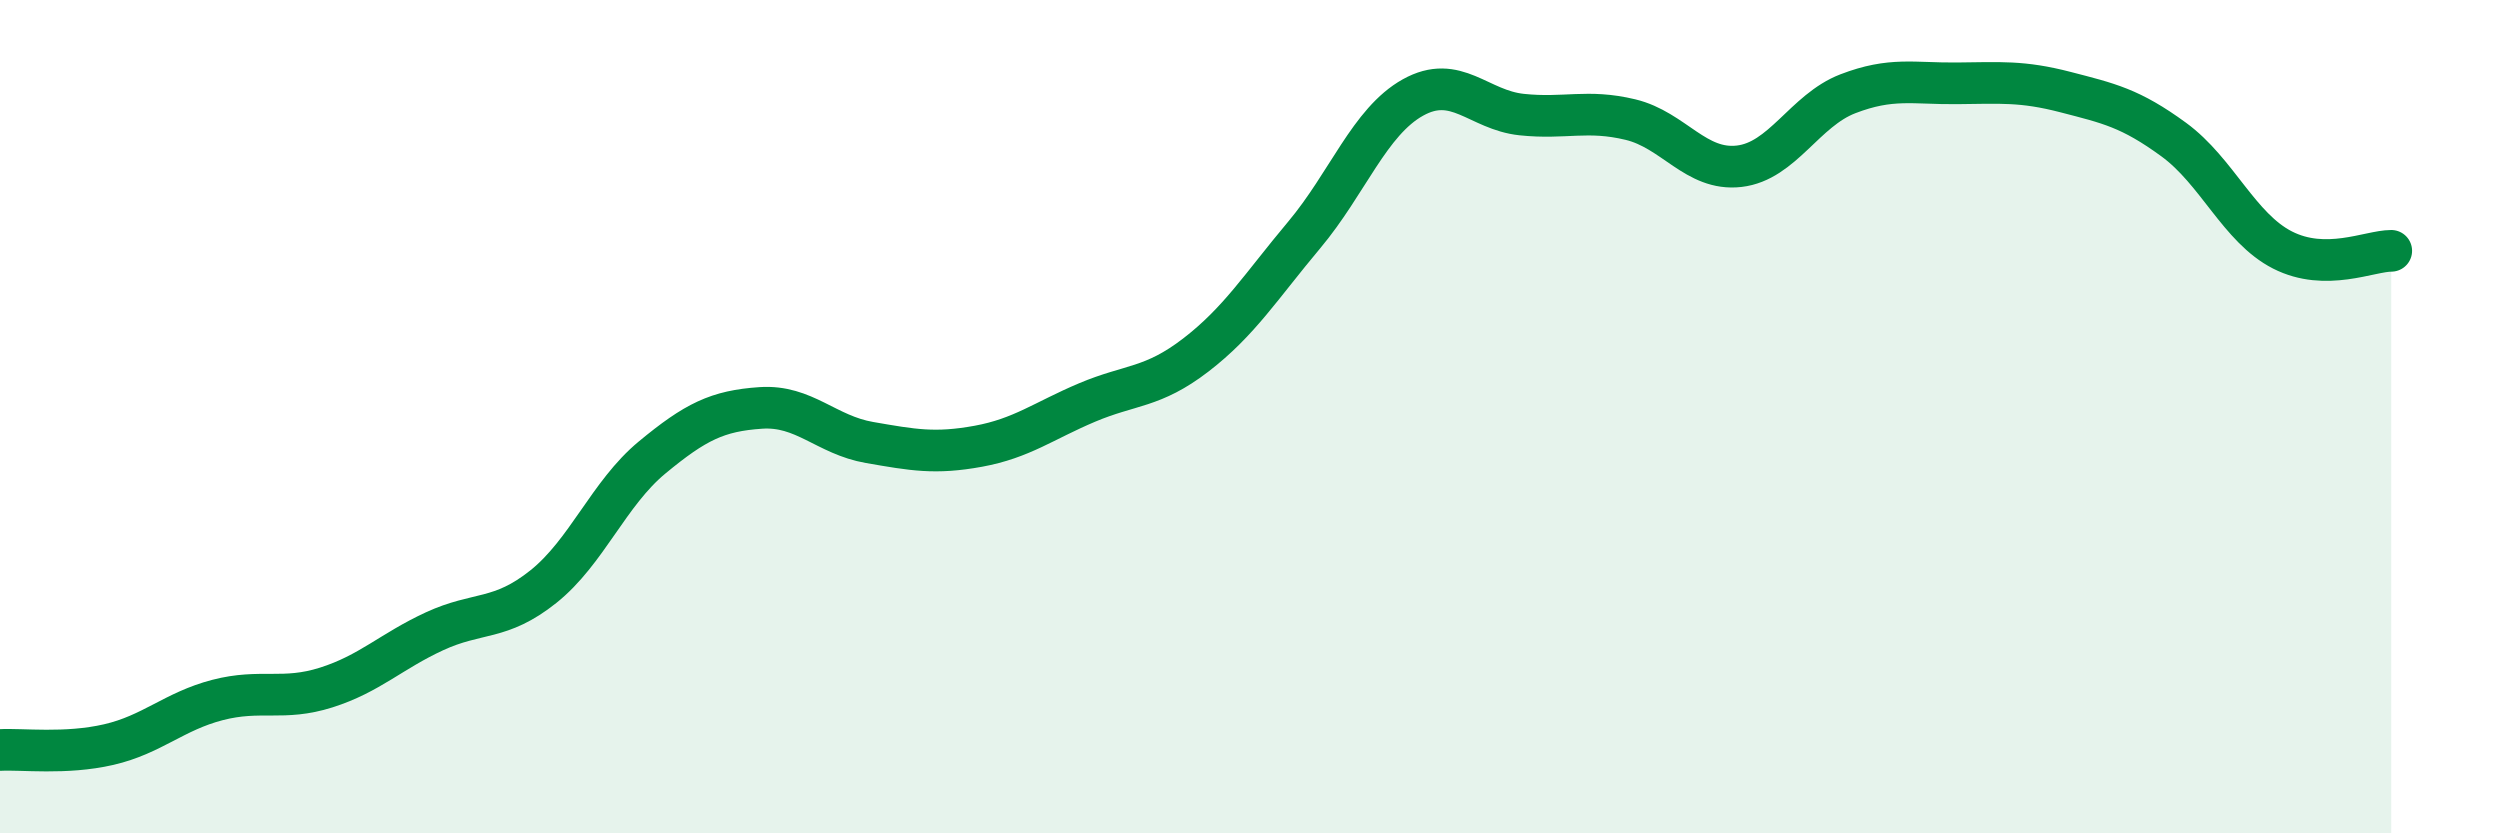
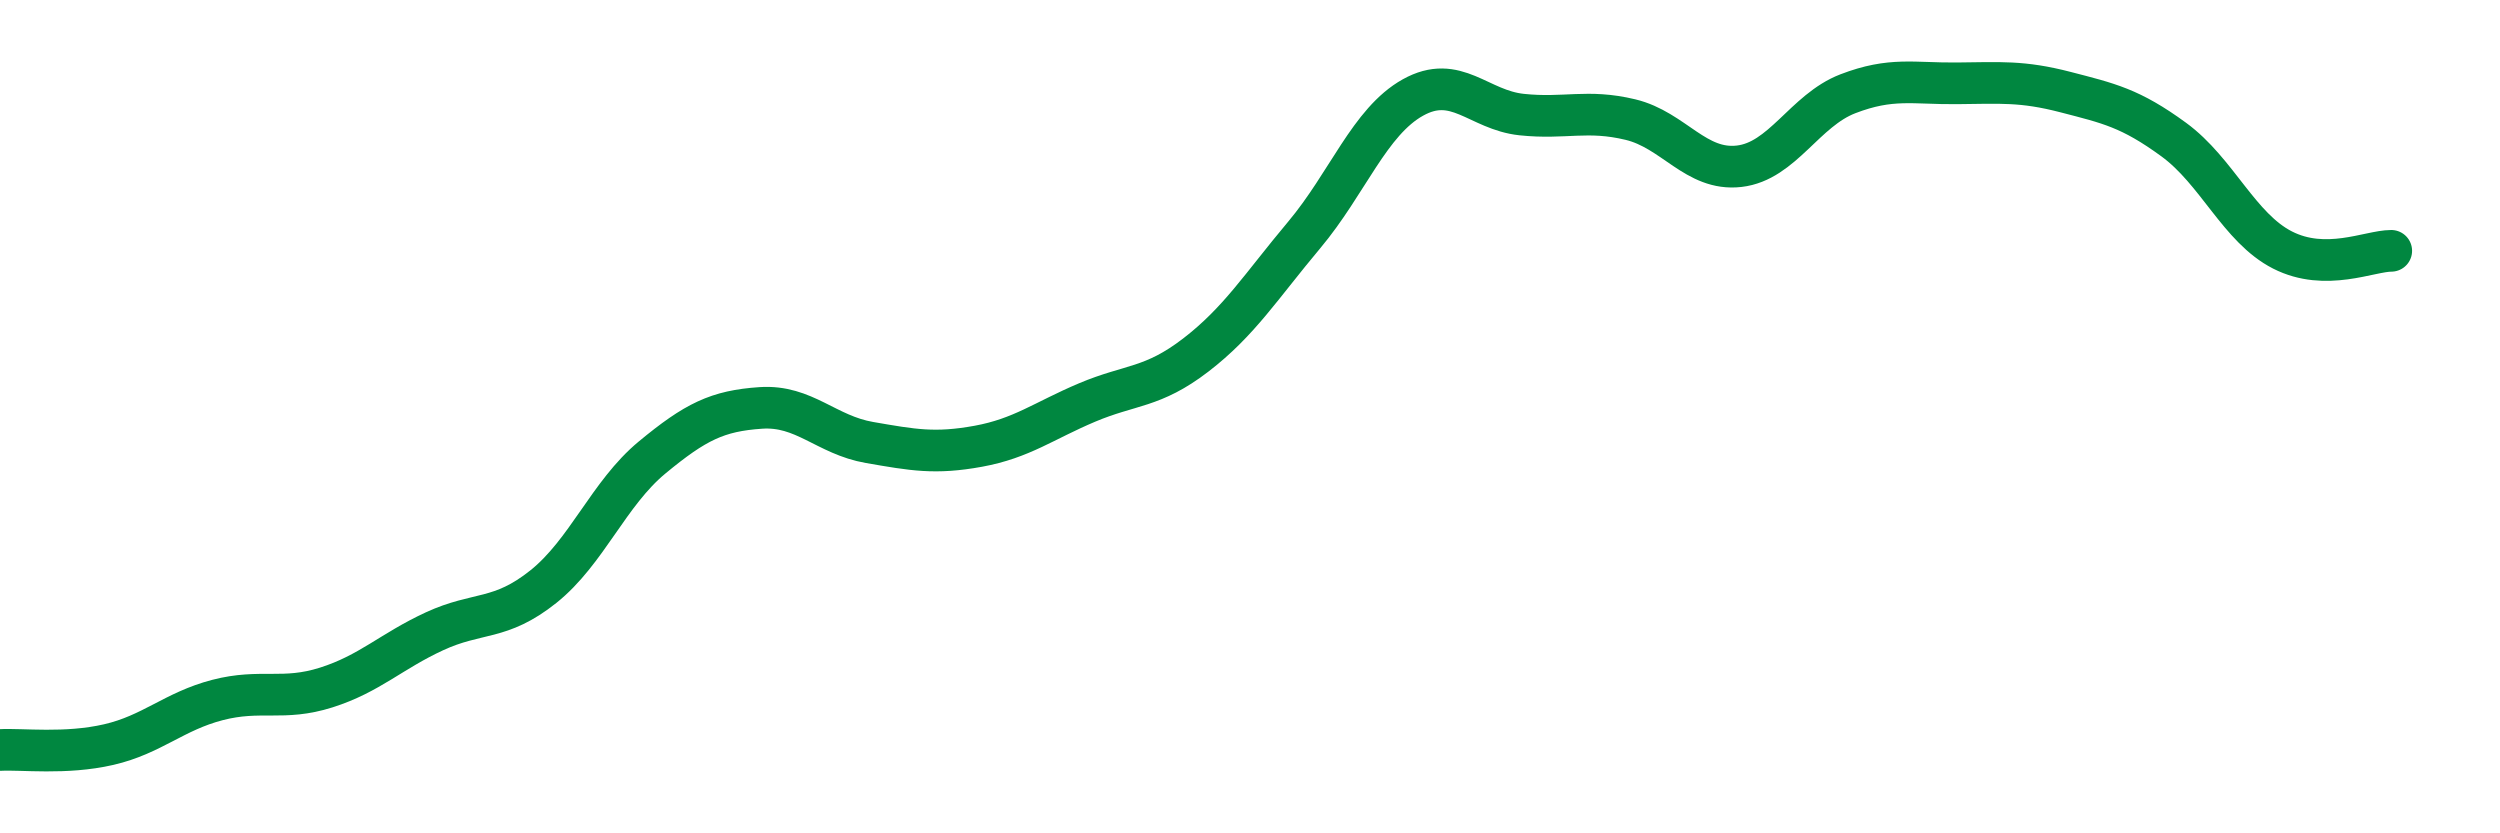
<svg xmlns="http://www.w3.org/2000/svg" width="60" height="20" viewBox="0 0 60 20">
-   <path d="M 0,18 C 0.52,17.97 1.57,18.11 2.61,17.87 C 3.65,17.63 4.18,17.07 5.22,16.8 C 6.26,16.53 6.79,16.83 7.83,16.5 C 8.87,16.17 9.39,15.63 10.43,15.15 C 11.47,14.67 12,14.91 13.04,14.08 C 14.08,13.25 14.61,11.84 15.65,10.98 C 16.69,10.12 17.22,9.86 18.26,9.79 C 19.3,9.72 19.83,10.44 20.87,10.62 C 21.91,10.8 22.44,10.9 23.48,10.71 C 24.52,10.52 25.05,10.1 26.09,9.66 C 27.13,9.22 27.66,9.32 28.7,8.52 C 29.74,7.72 30.26,6.88 31.3,5.64 C 32.34,4.4 32.87,2.92 33.91,2.34 C 34.95,1.76 35.48,2.64 36.52,2.75 C 37.56,2.86 38.09,2.62 39.13,2.87 C 40.17,3.12 40.7,4.11 41.74,3.99 C 42.78,3.87 43.31,2.65 44.35,2.25 C 45.39,1.85 45.92,2.01 46.96,2 C 48,1.99 48.53,1.94 49.57,2.21 C 50.61,2.48 51.13,2.59 52.17,3.35 C 53.21,4.11 53.74,5.47 54.78,6 C 55.82,6.53 56.87,6.02 57.39,6.02L57.39 20L0 20Z" fill="#008740" opacity="0.1" stroke-linecap="round" stroke-linejoin="round" />
  <path d="M 0,18 C 0.52,17.97 1.57,18.11 2.61,17.87 C 3.65,17.63 4.18,17.07 5.22,16.8 C 6.26,16.53 6.79,16.83 7.83,16.5 C 8.87,16.17 9.39,15.63 10.43,15.15 C 11.47,14.67 12,14.91 13.04,14.08 C 14.08,13.25 14.61,11.84 15.65,10.98 C 16.69,10.12 17.22,9.86 18.26,9.79 C 19.3,9.72 19.83,10.44 20.87,10.62 C 21.91,10.8 22.44,10.9 23.48,10.71 C 24.52,10.52 25.05,10.1 26.09,9.66 C 27.13,9.22 27.66,9.32 28.7,8.52 C 29.74,7.72 30.26,6.88 31.3,5.64 C 32.34,4.4 32.87,2.92 33.91,2.34 C 34.95,1.76 35.48,2.64 36.52,2.75 C 37.56,2.86 38.09,2.62 39.13,2.87 C 40.17,3.12 40.7,4.11 41.74,3.99 C 42.78,3.87 43.31,2.65 44.35,2.25 C 45.39,1.85 45.92,2.01 46.96,2 C 48,1.99 48.53,1.94 49.57,2.21 C 50.61,2.48 51.13,2.59 52.17,3.35 C 53.21,4.11 53.74,5.47 54.78,6 C 55.82,6.53 56.87,6.02 57.39,6.02" stroke="#008740" stroke-width="1" fill="none" stroke-linecap="round" stroke-linejoin="round" />
</svg>